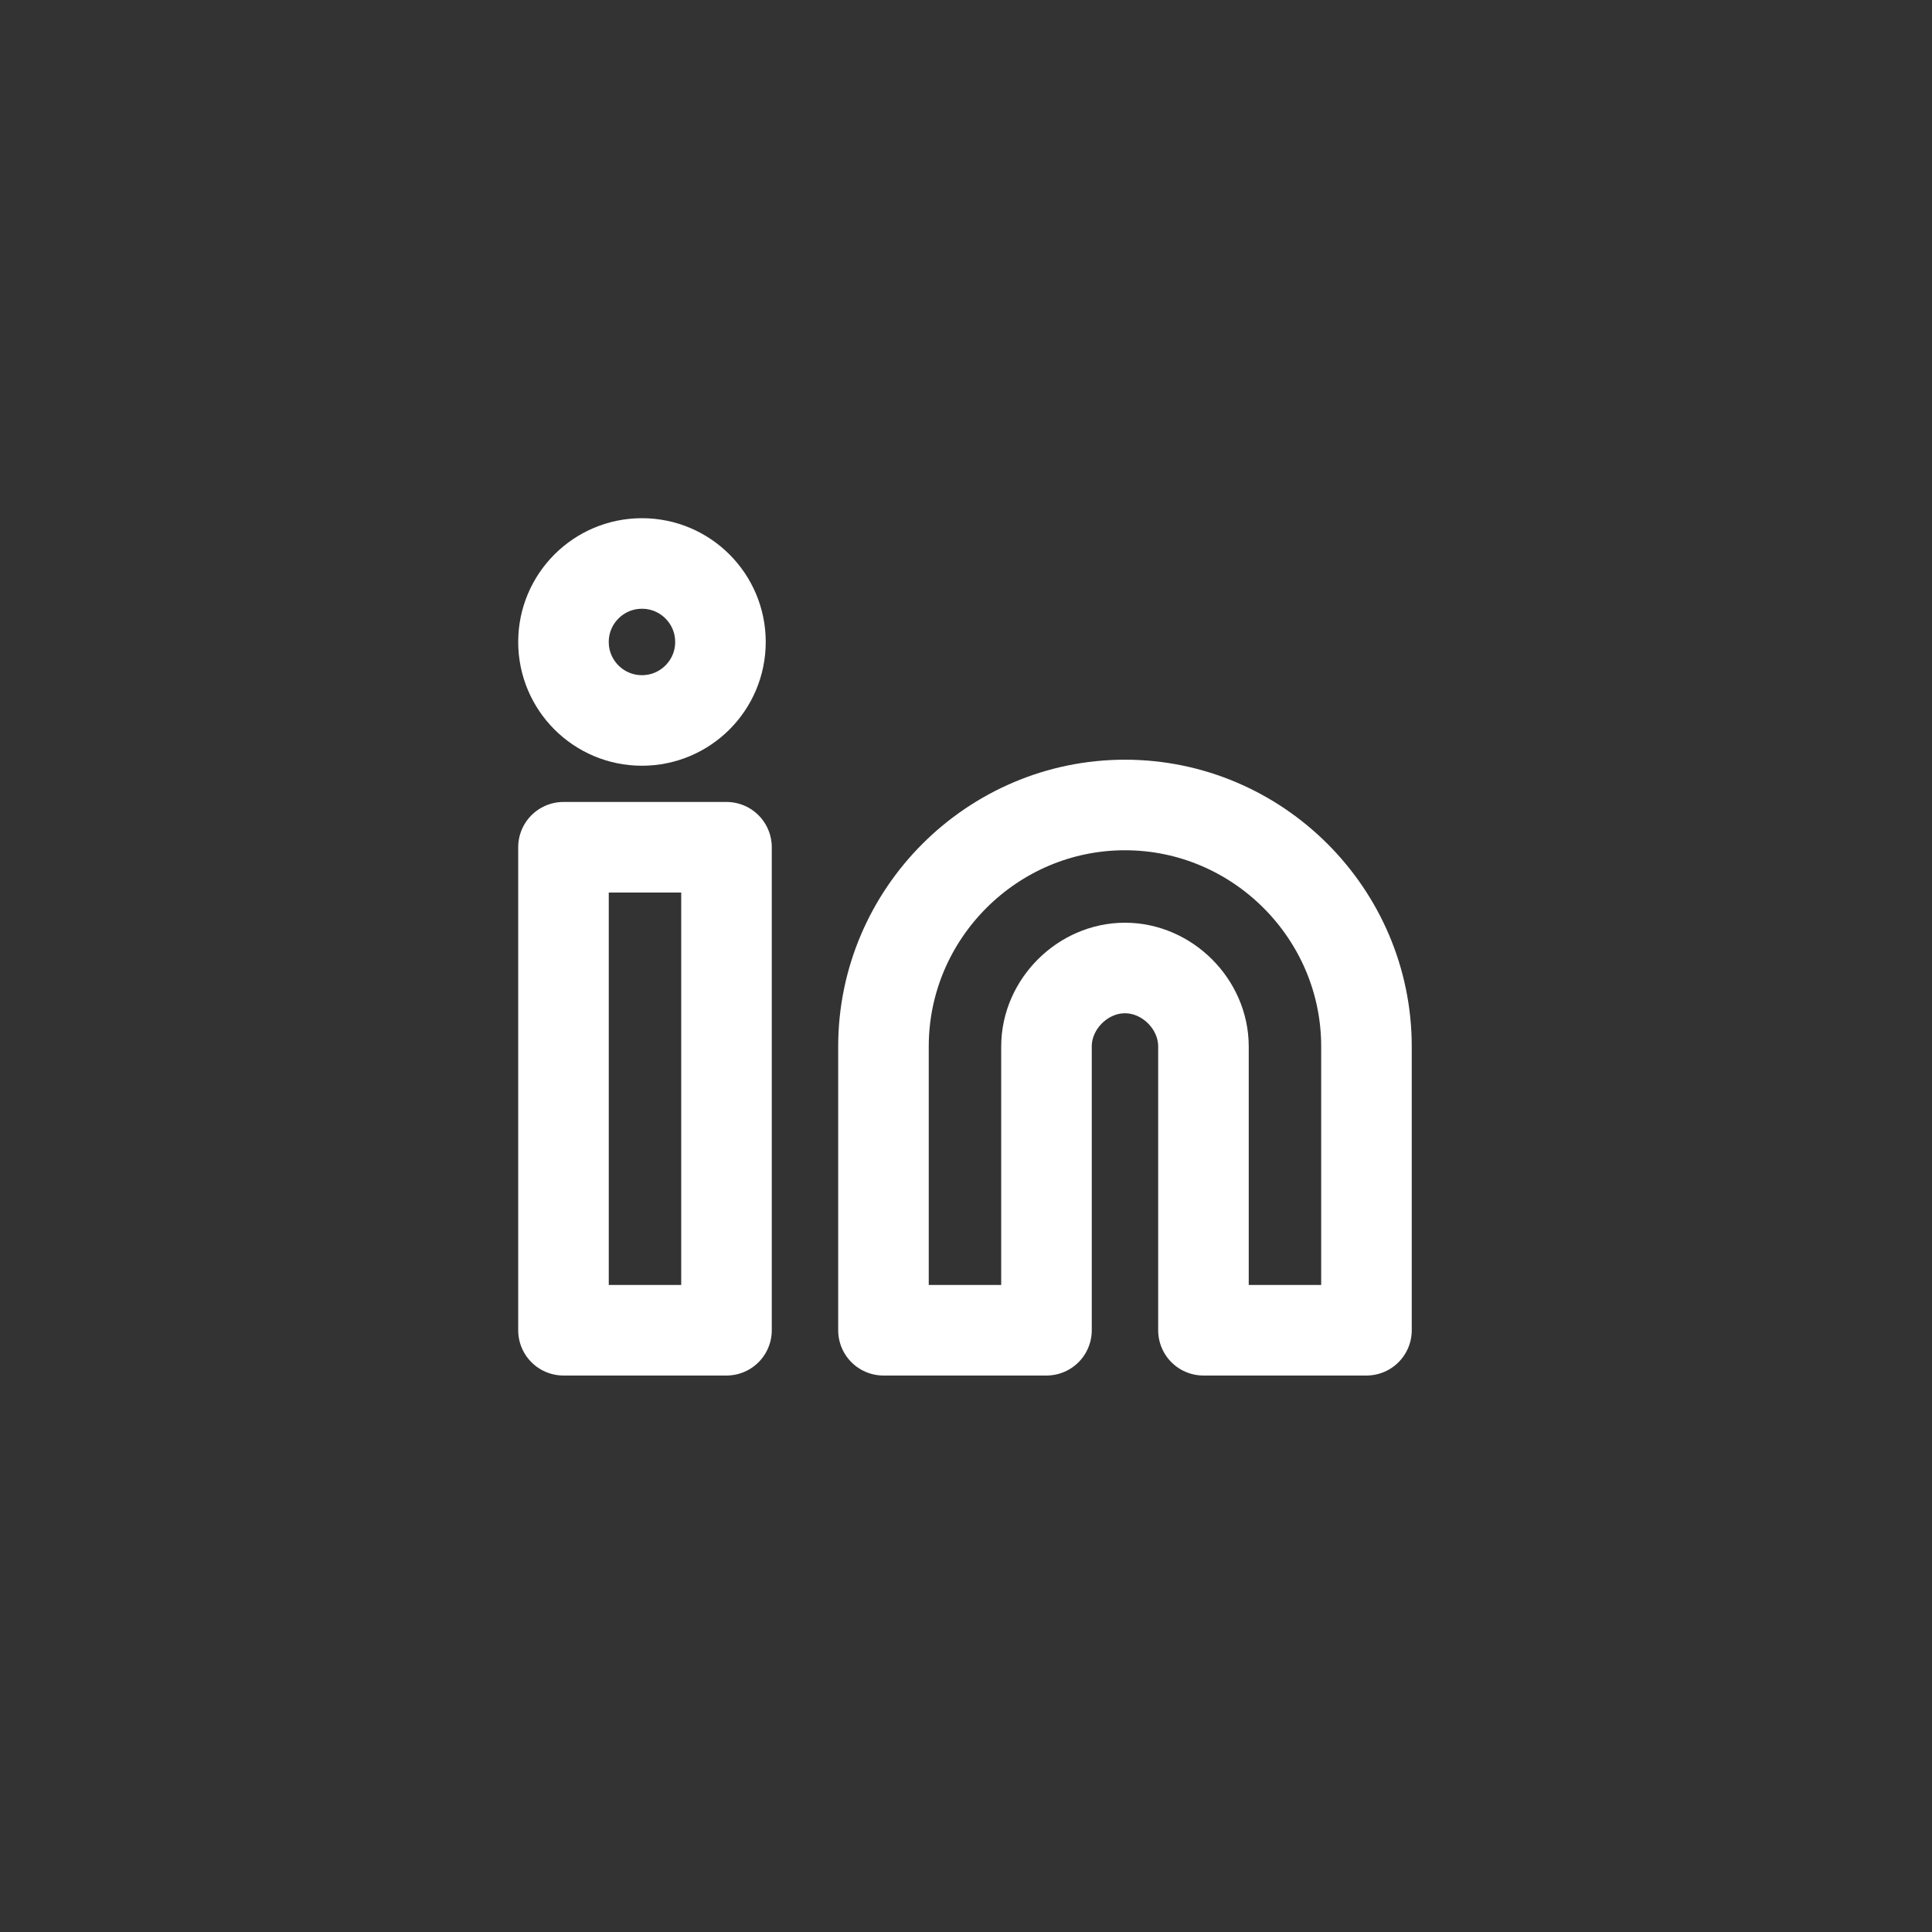
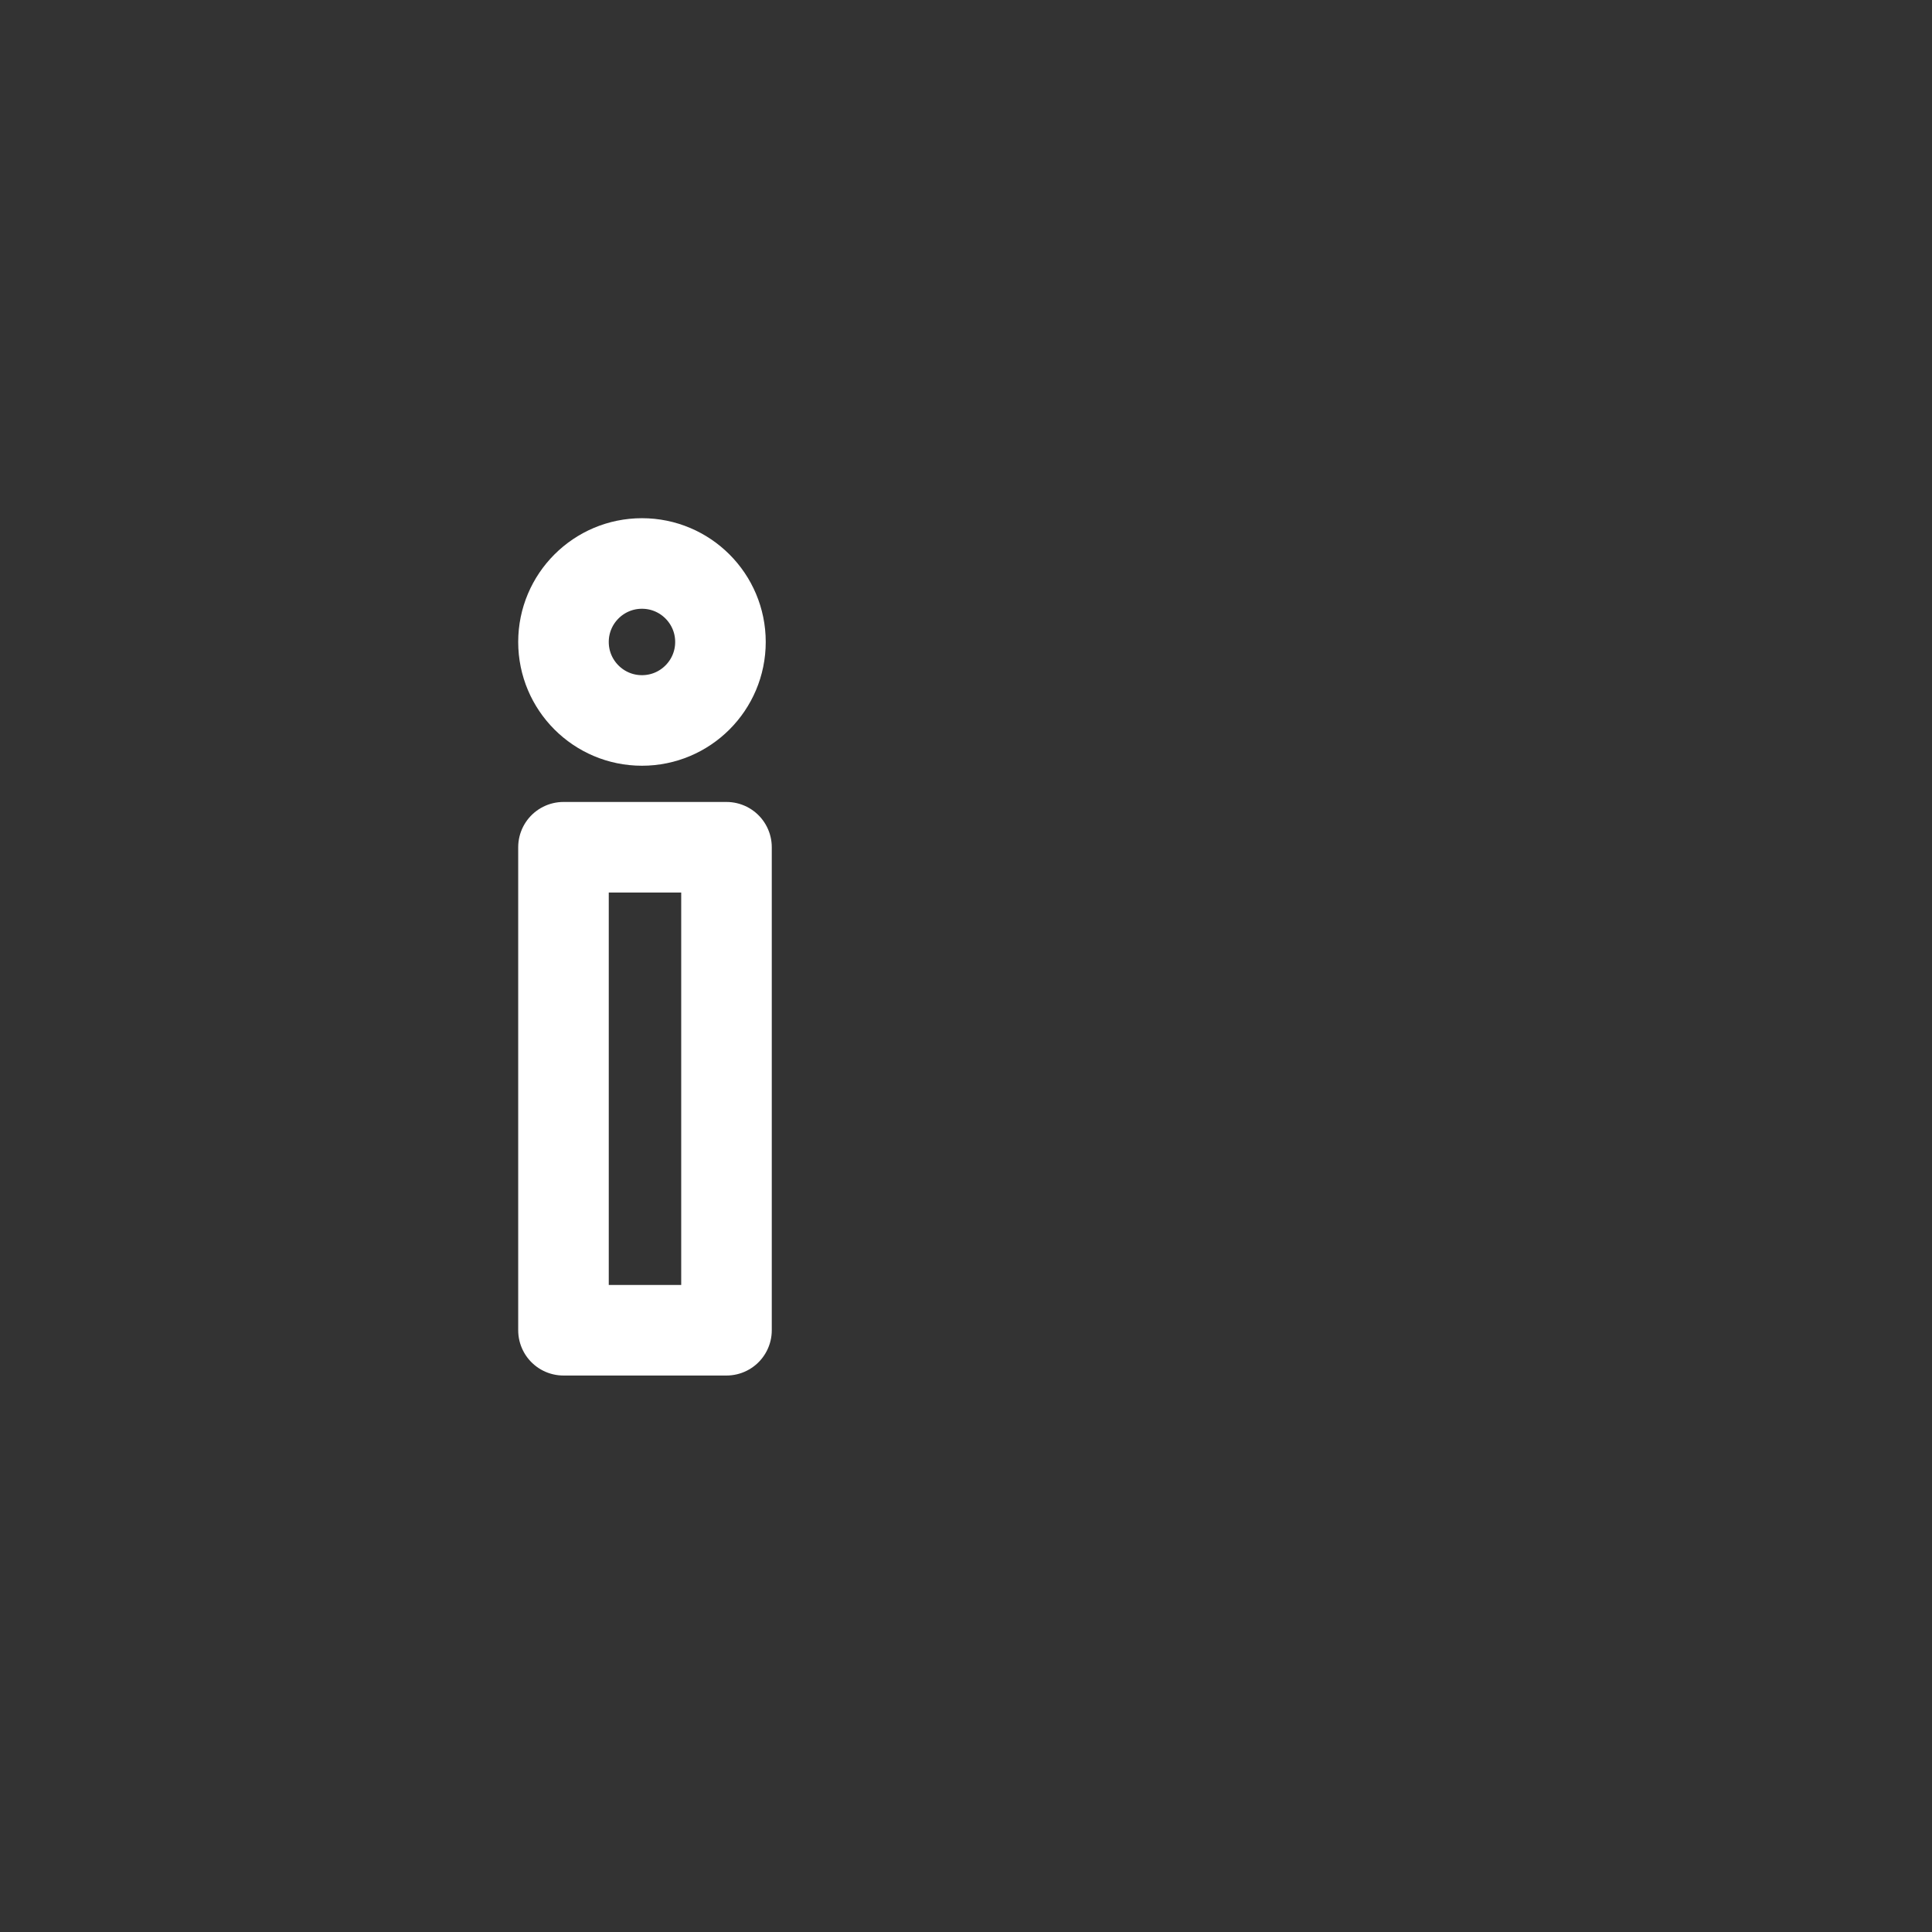
<svg xmlns="http://www.w3.org/2000/svg" version="1.1" id="Icon-Linkedin" x="0px" y="0px" viewBox="0 0 32 32" style="enable-background:new 0 0 32 32;" xml:space="preserve" height="25" width="25">
  <rect x="0" y="0" width="32" height="32" fill="#333333" stroke="none" />
  <style type="text/css">
	.st0{fill:none;stroke:#FFFFFF;stroke-width:1.5;stroke-linecap:round;stroke-linejoin:round;stroke-miterlimit:10;}
</style>
  <g id="Icons_linkedin" transform="translate(8 8)">
    <g id="linkedin" transform="translate(1.333 1.333)">
-       <path id="Path" class="st0" d="M9.3,4c2.2,0,4,1.8,4,4v4.7h-2.7V8c0-0.7-0.6-1.3-1.3-1.3S8,7.3,8,8v4.7H5.3V8C5.3,5.8,7.1,4,9.3,4    z" stroke="#FFFFFF" fill="none" stroke-width="1.425px" />
      <rect id="Rectangle" x="0" y="4.7" class="st0" width="2.7" height="8" stroke="#FFFFFF" fill="none" stroke-width="1.425px" />
      <circle id="Oval" class="st0" cx="1.3" cy="1.3" r="1.3" stroke="#FFFFFF" fill="none" stroke-width="1.425px" />
    </g>
  </g>
</svg>